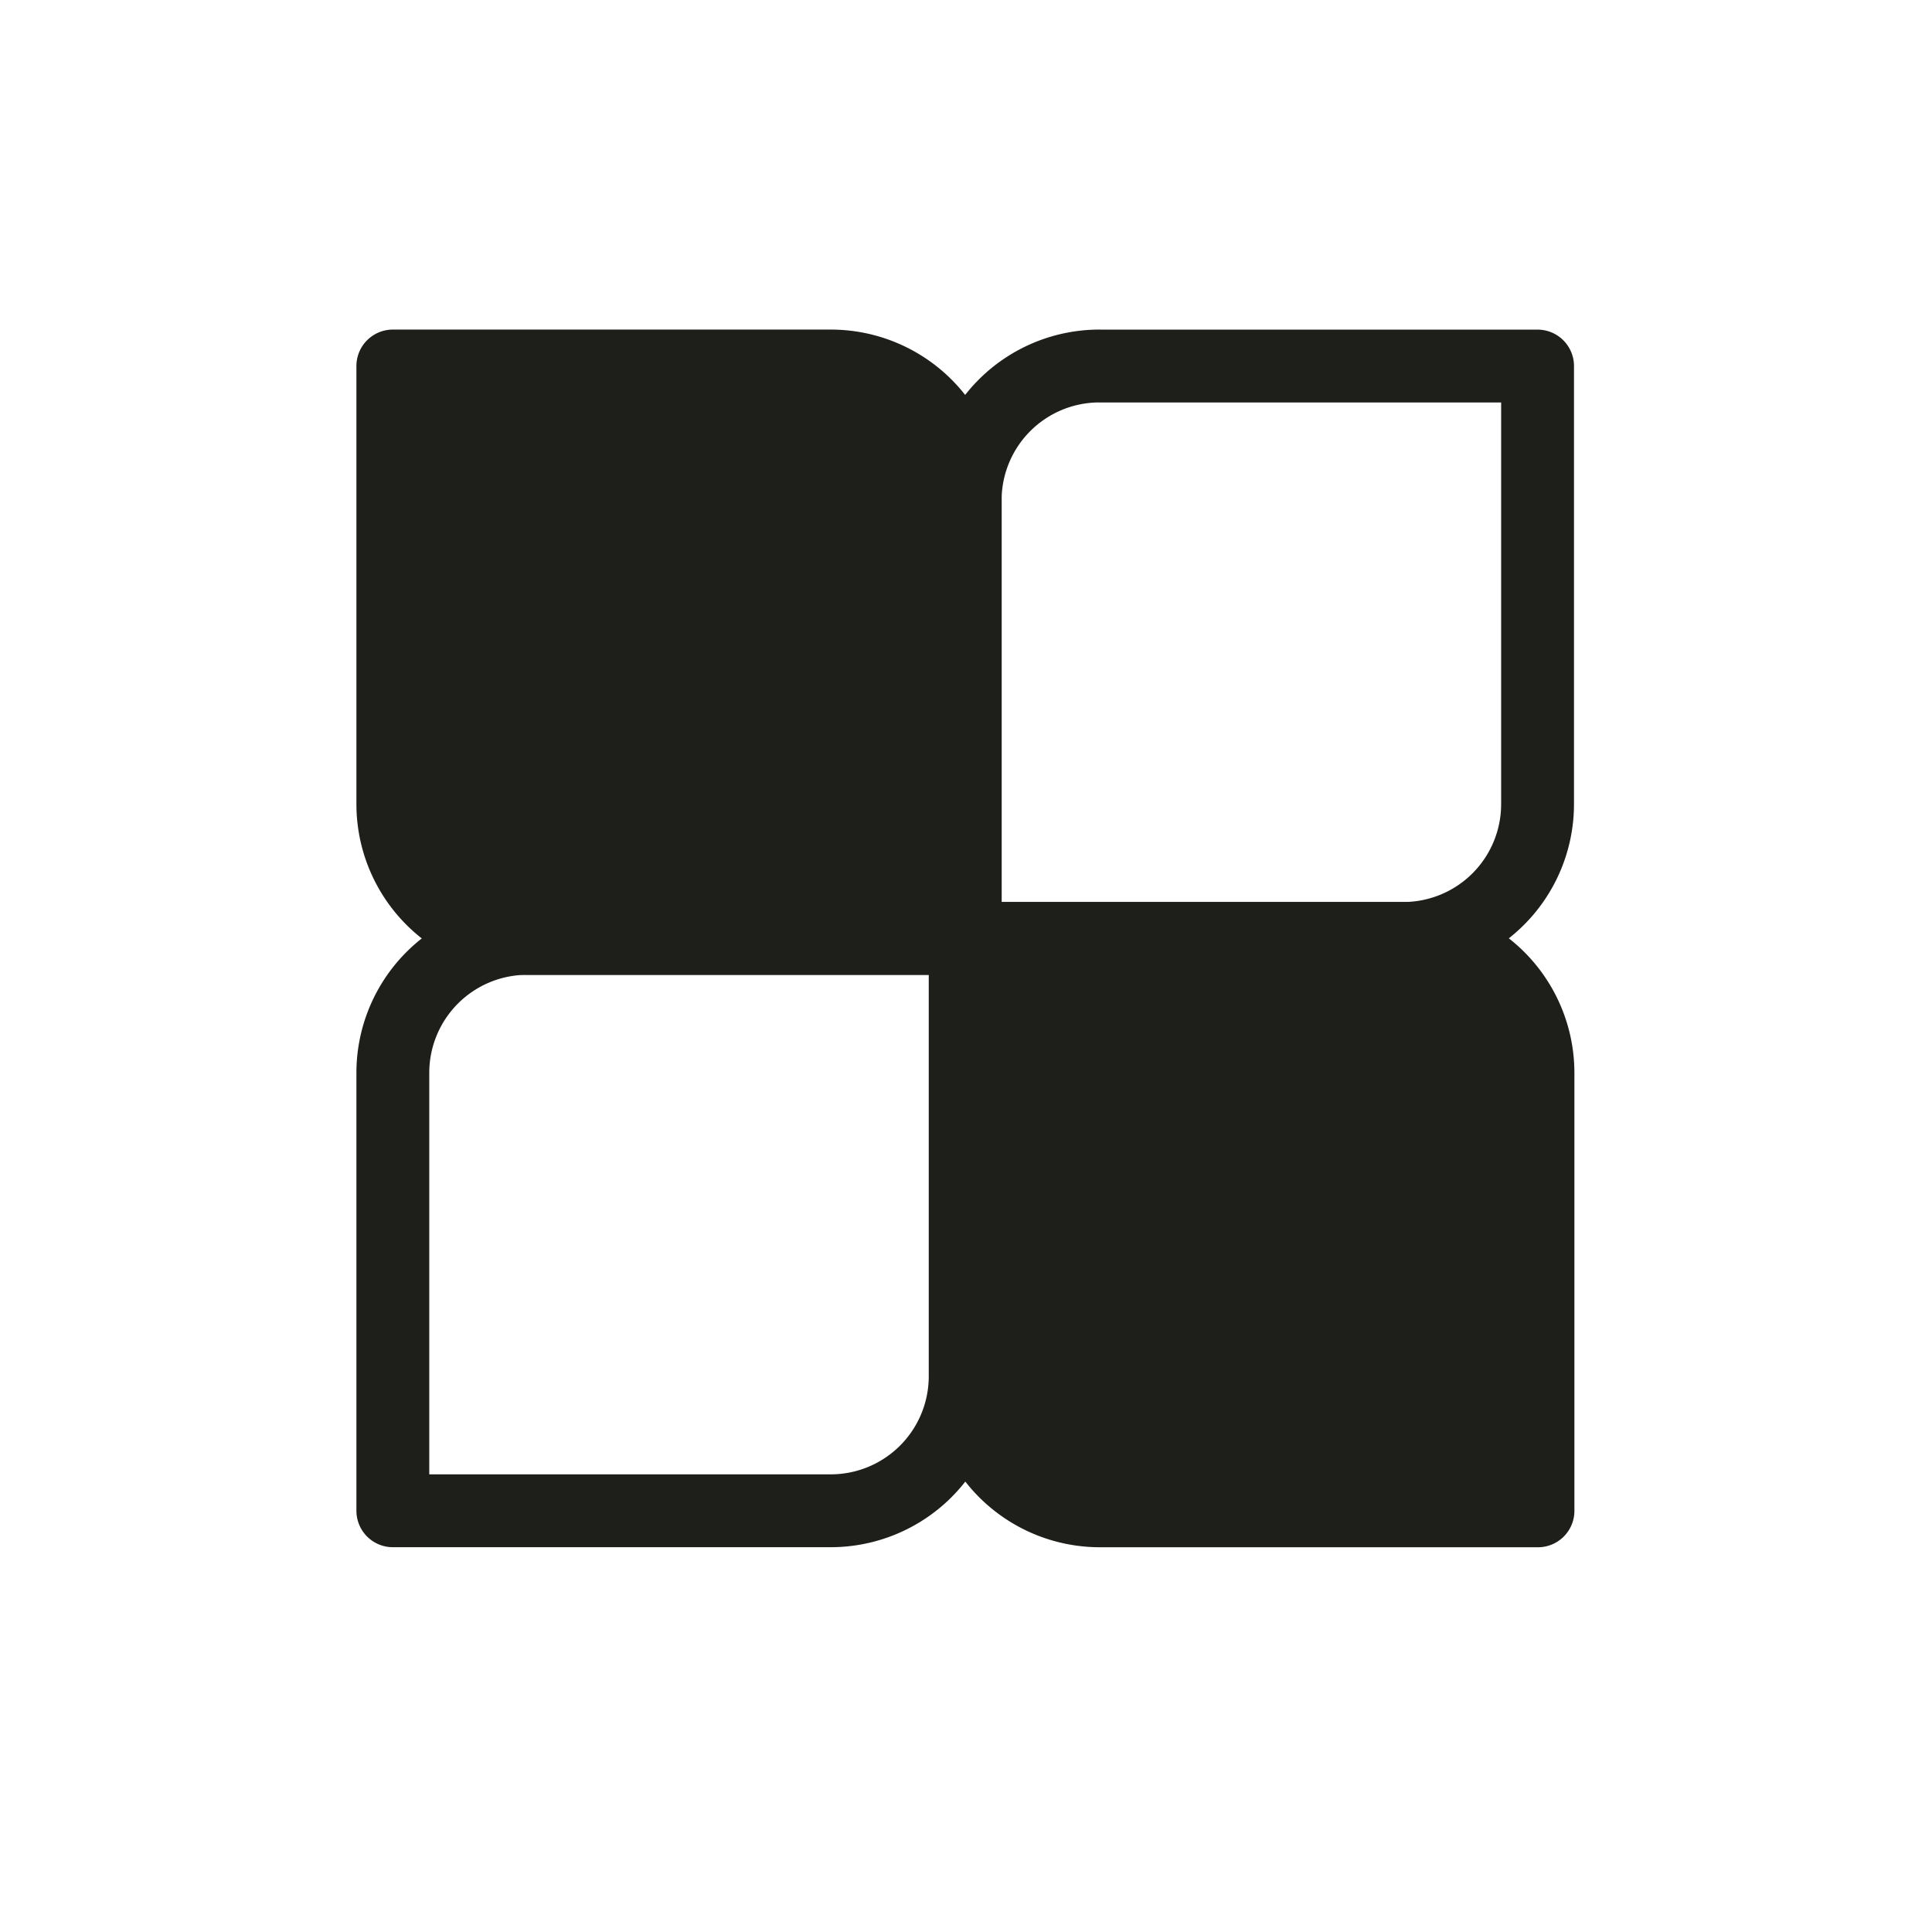
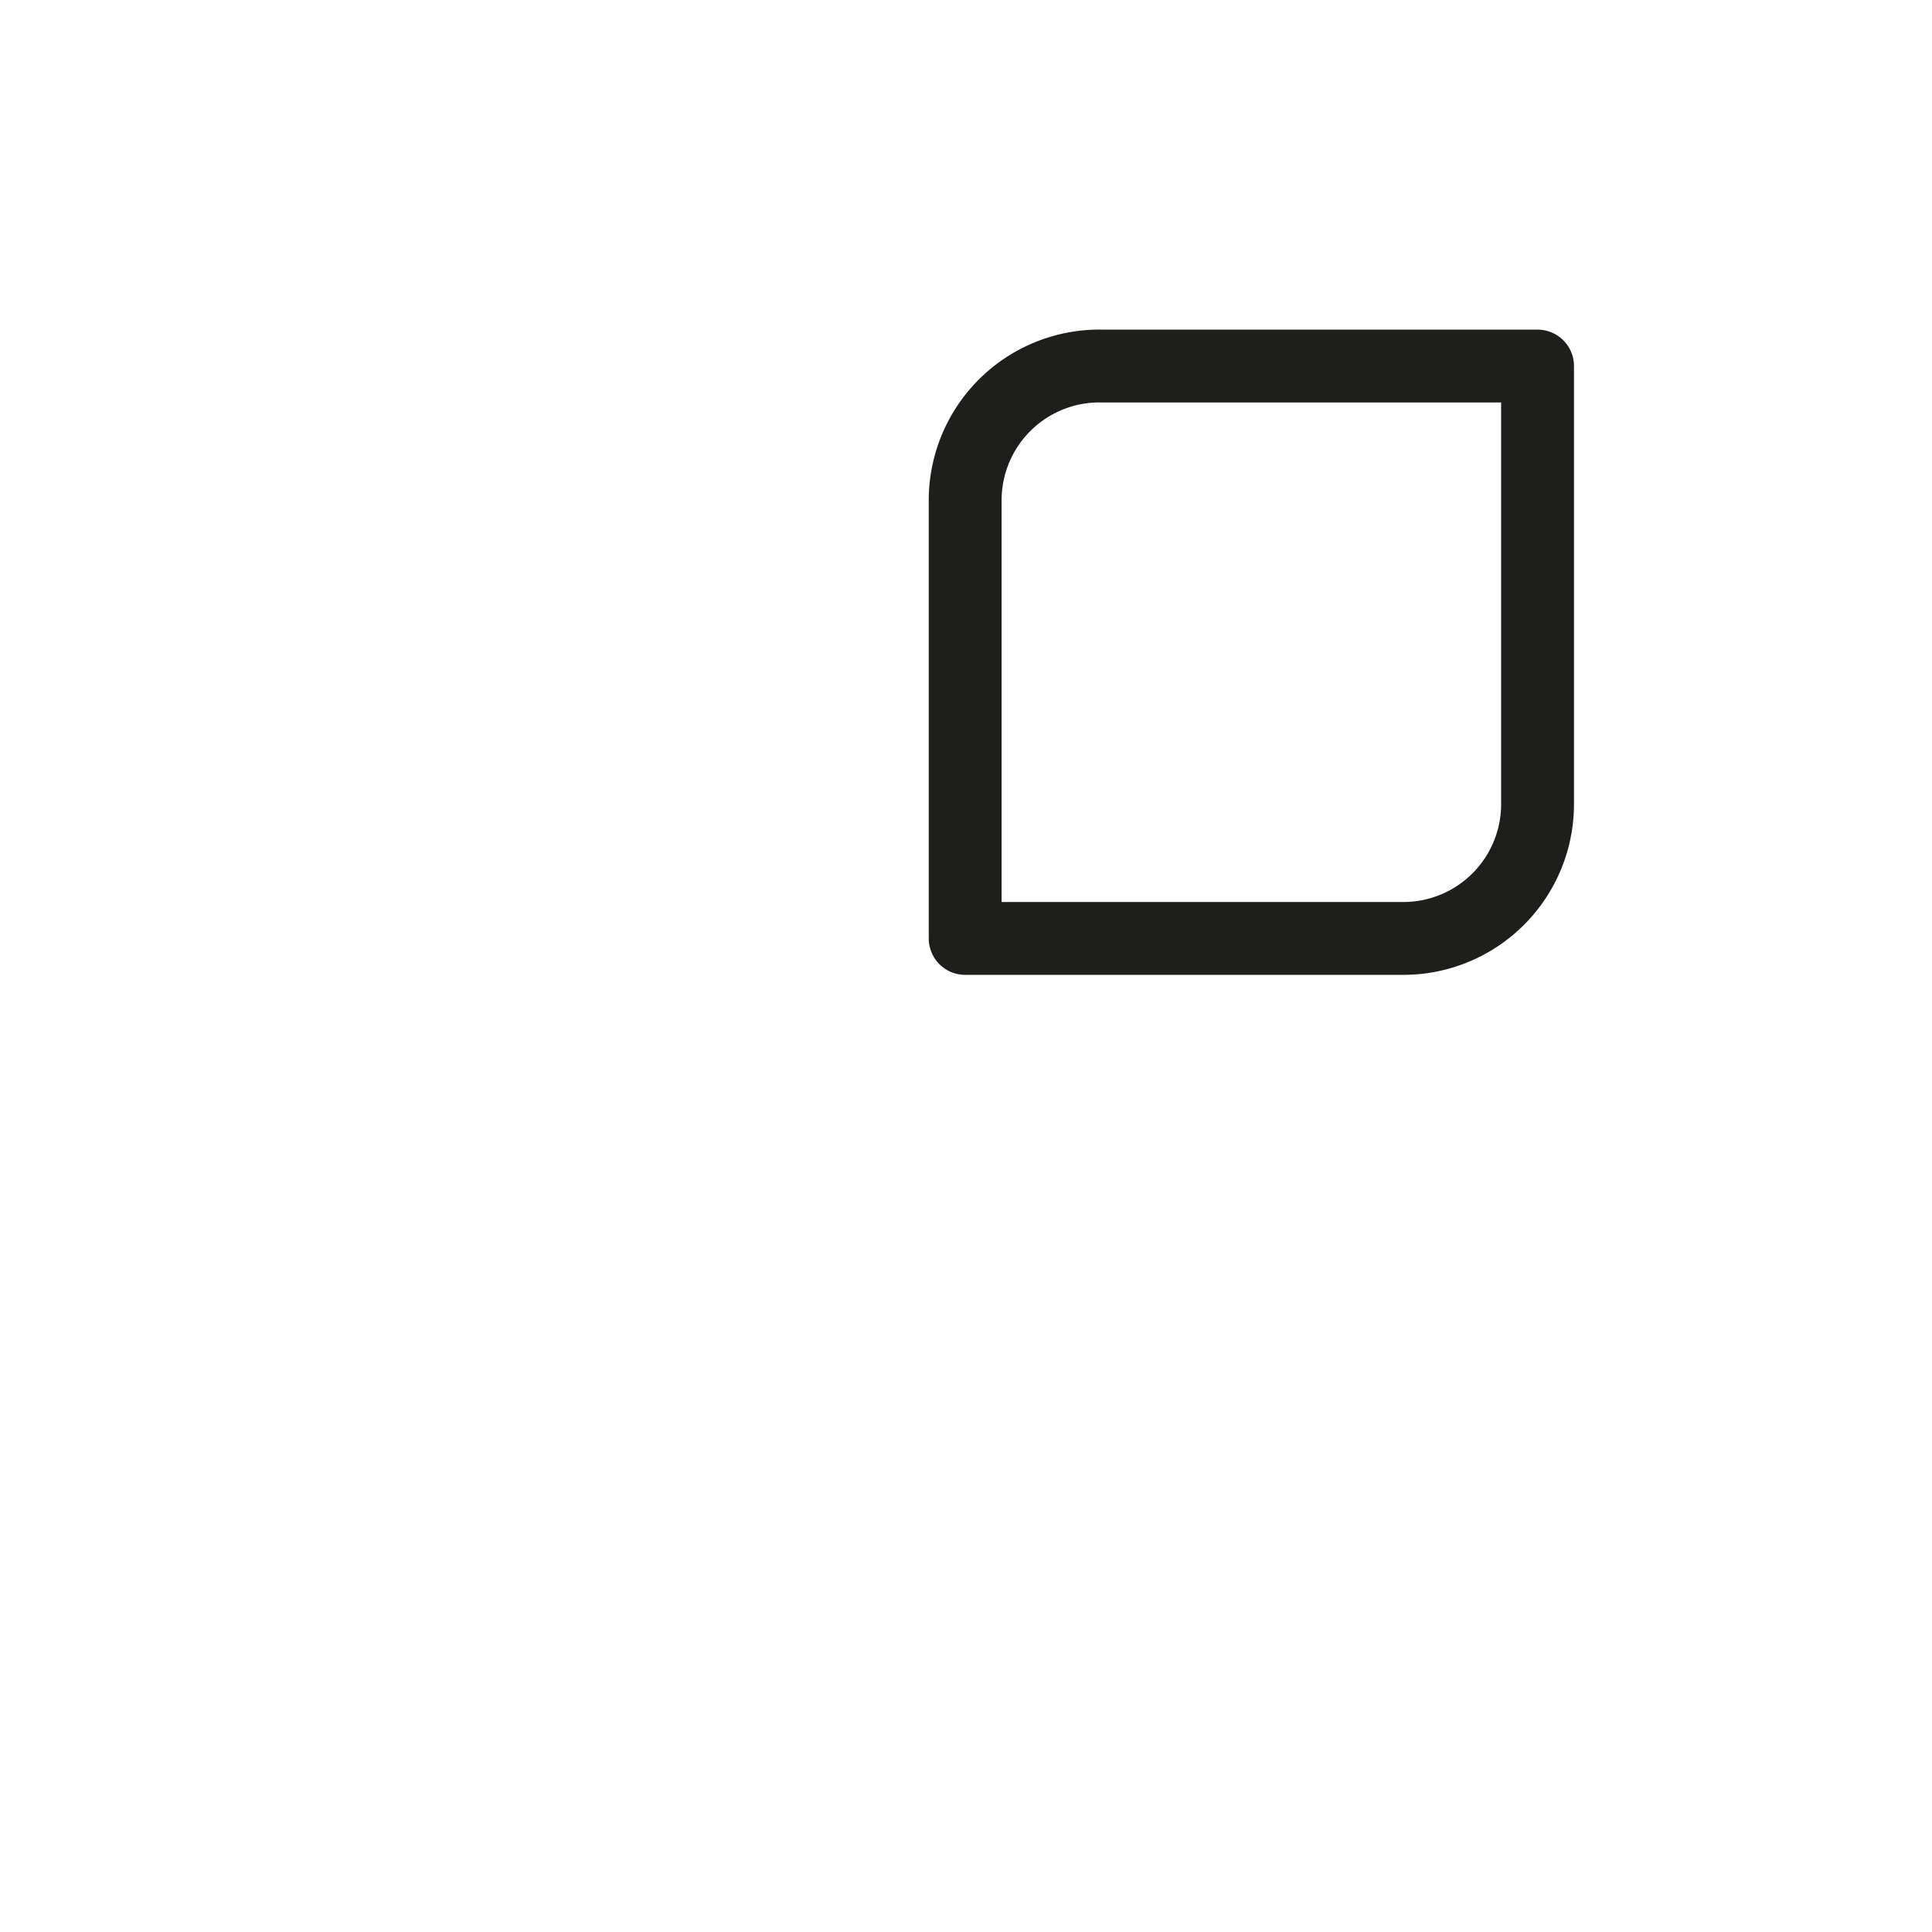
<svg xmlns="http://www.w3.org/2000/svg" width="50" height="50" viewBox="0 0 37.5 37.5">
  <path fill="none" stroke="#1e1e1b" stroke-linecap="round" stroke-linejoin="round" stroke-width="1.414" d="M21.34 7.105h8.504v8.504a2.607 2.607 0 0 1-2.606 2.606h-8.504V9.71a2.607 2.607 0 0 1 2.606-2.606m0 0" />
-   <path fill="#1e1e1b" stroke="#1e1e1b" stroke-linecap="round" stroke-linejoin="round" stroke-width="1.414" d="M7.625 15.61V7.104h8.5a2.61 2.61 0 0 1 2.61 2.606v8.504H10.23a2.607 2.607 0 0 1-2.605-2.606M18.742 26.719v-8.504h8.504a2.61 2.61 0 0 1 2.606 2.61v8.5h-8.504a2.607 2.607 0 0 1-2.606-2.606m0 0" />
-   <path fill="none" stroke="#1e1e1b" stroke-linecap="round" stroke-linejoin="round" stroke-width="1.414" d="M10.23 18.215h8.504v8.504a2.61 2.61 0 0 1-2.609 2.605h-8.5v-8.5a2.61 2.61 0 0 1 2.605-2.61m0 0" />
</svg>